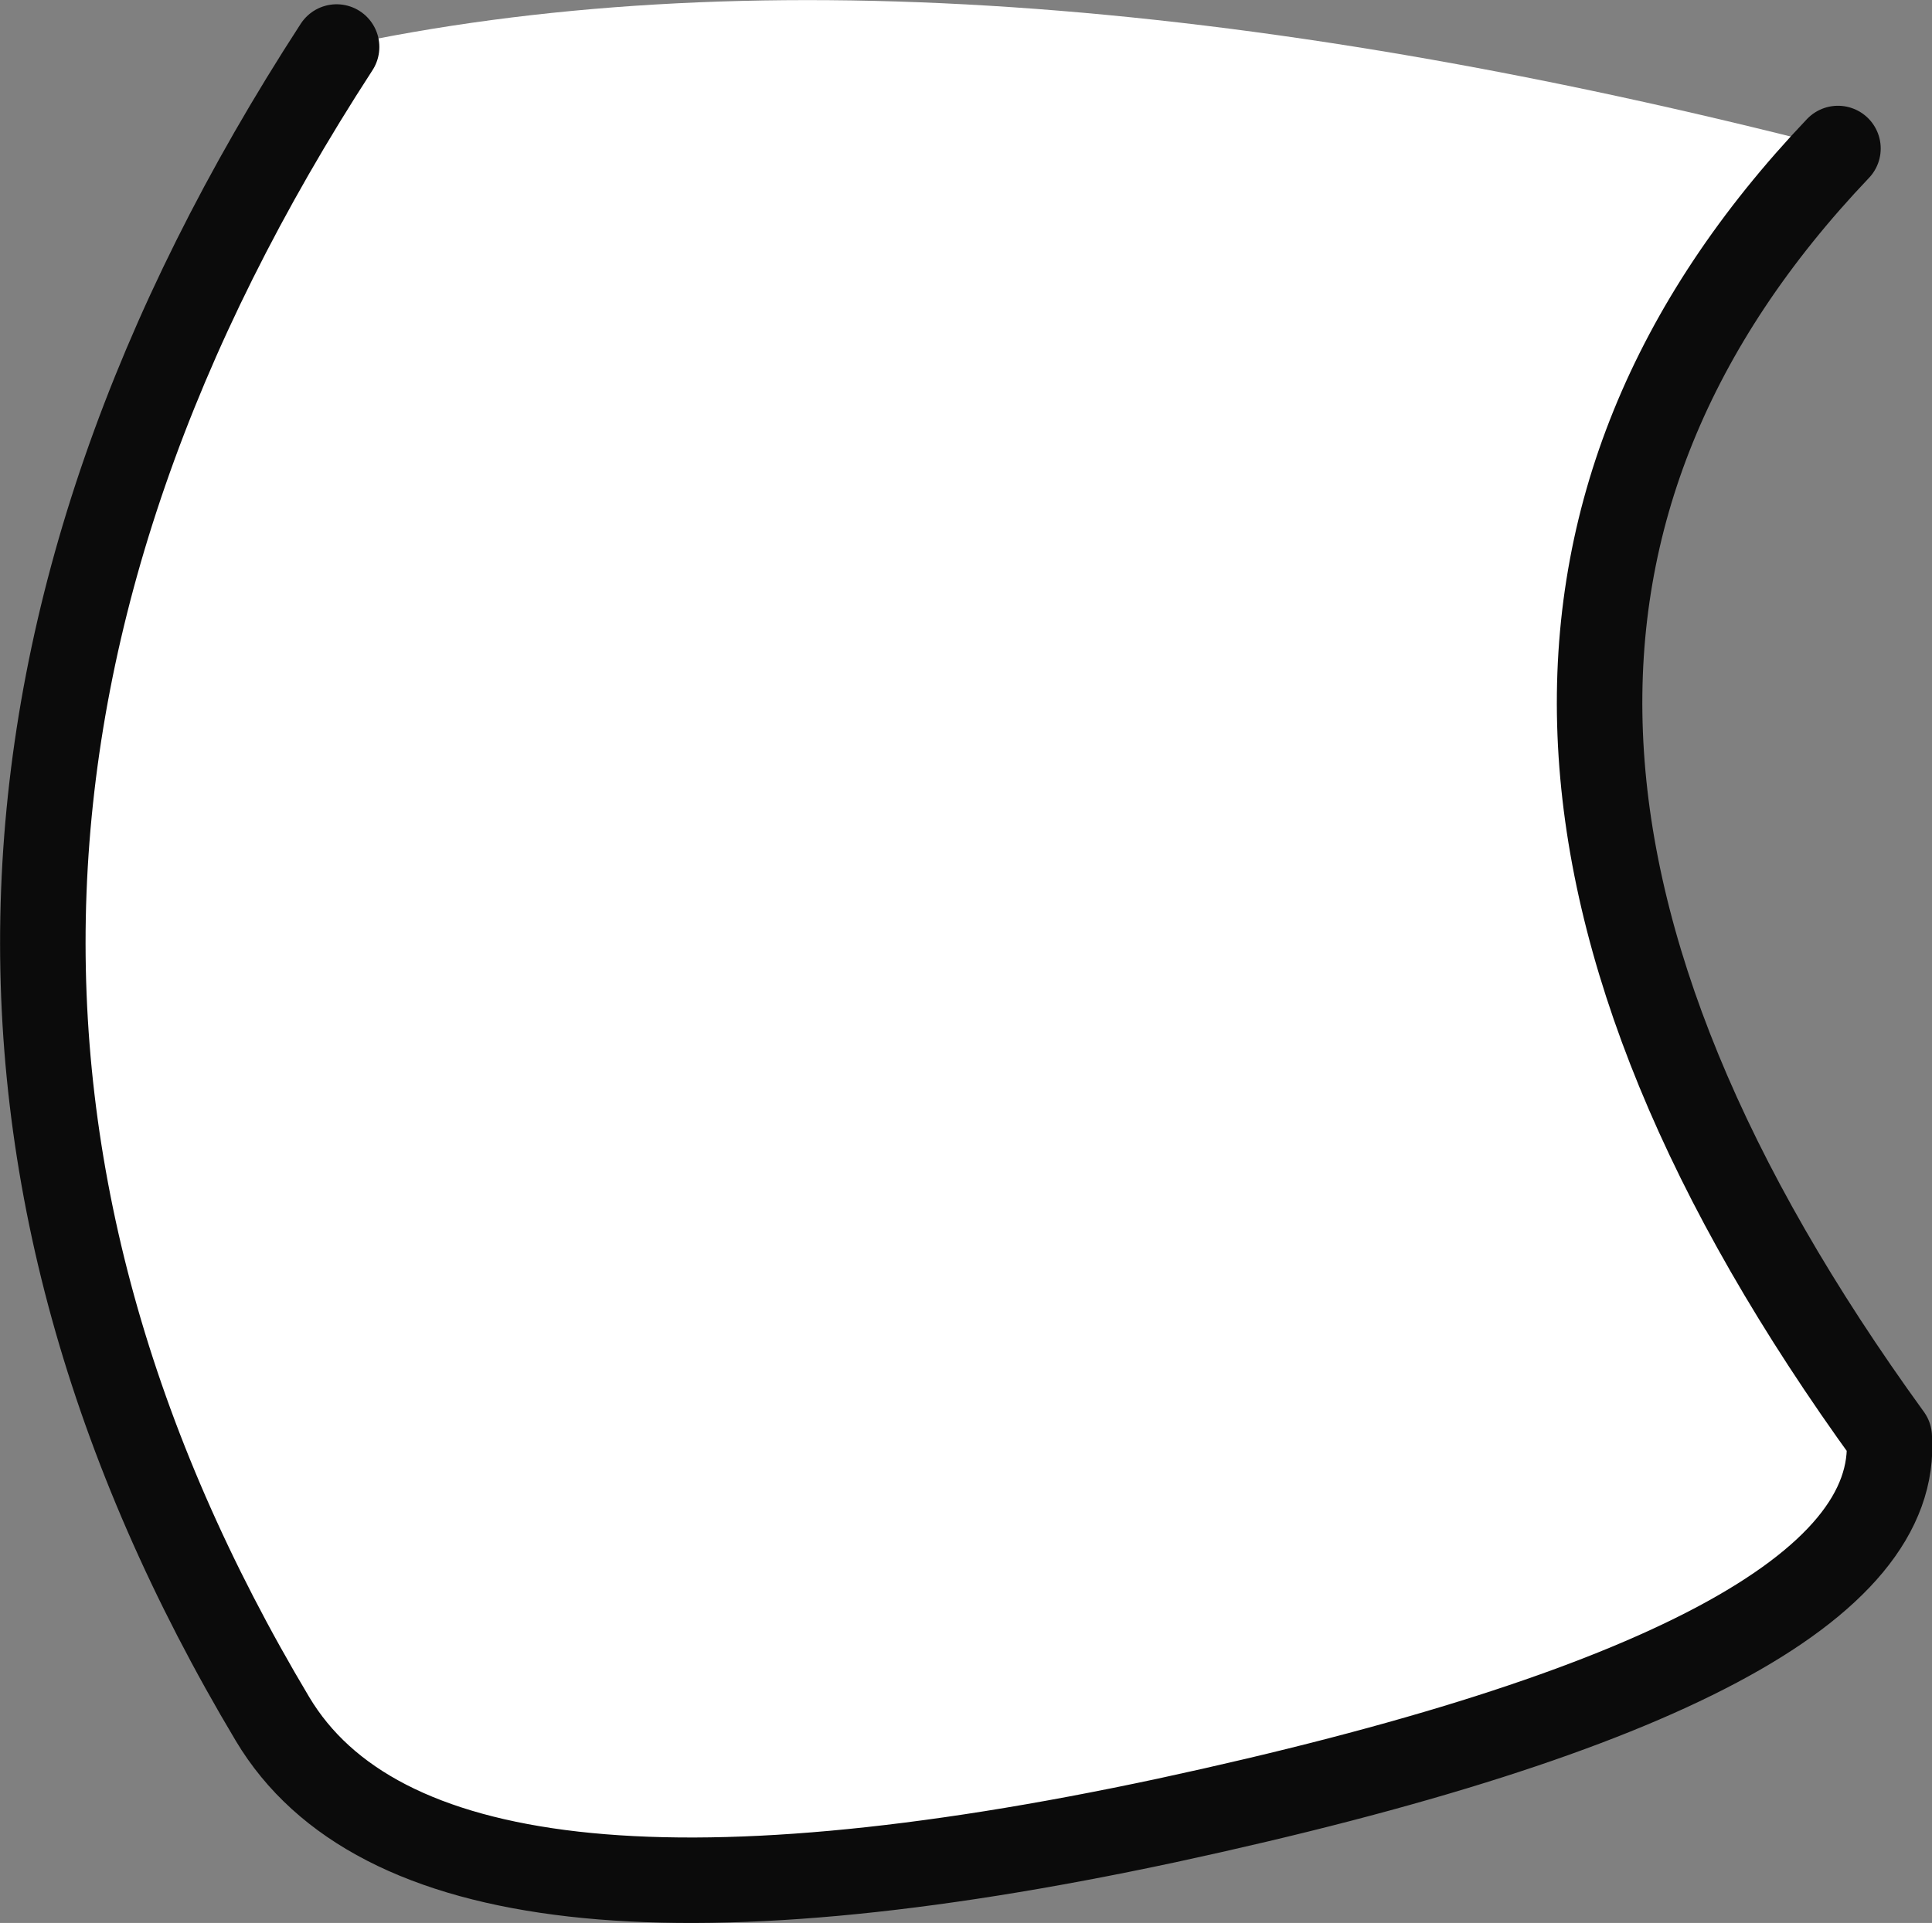
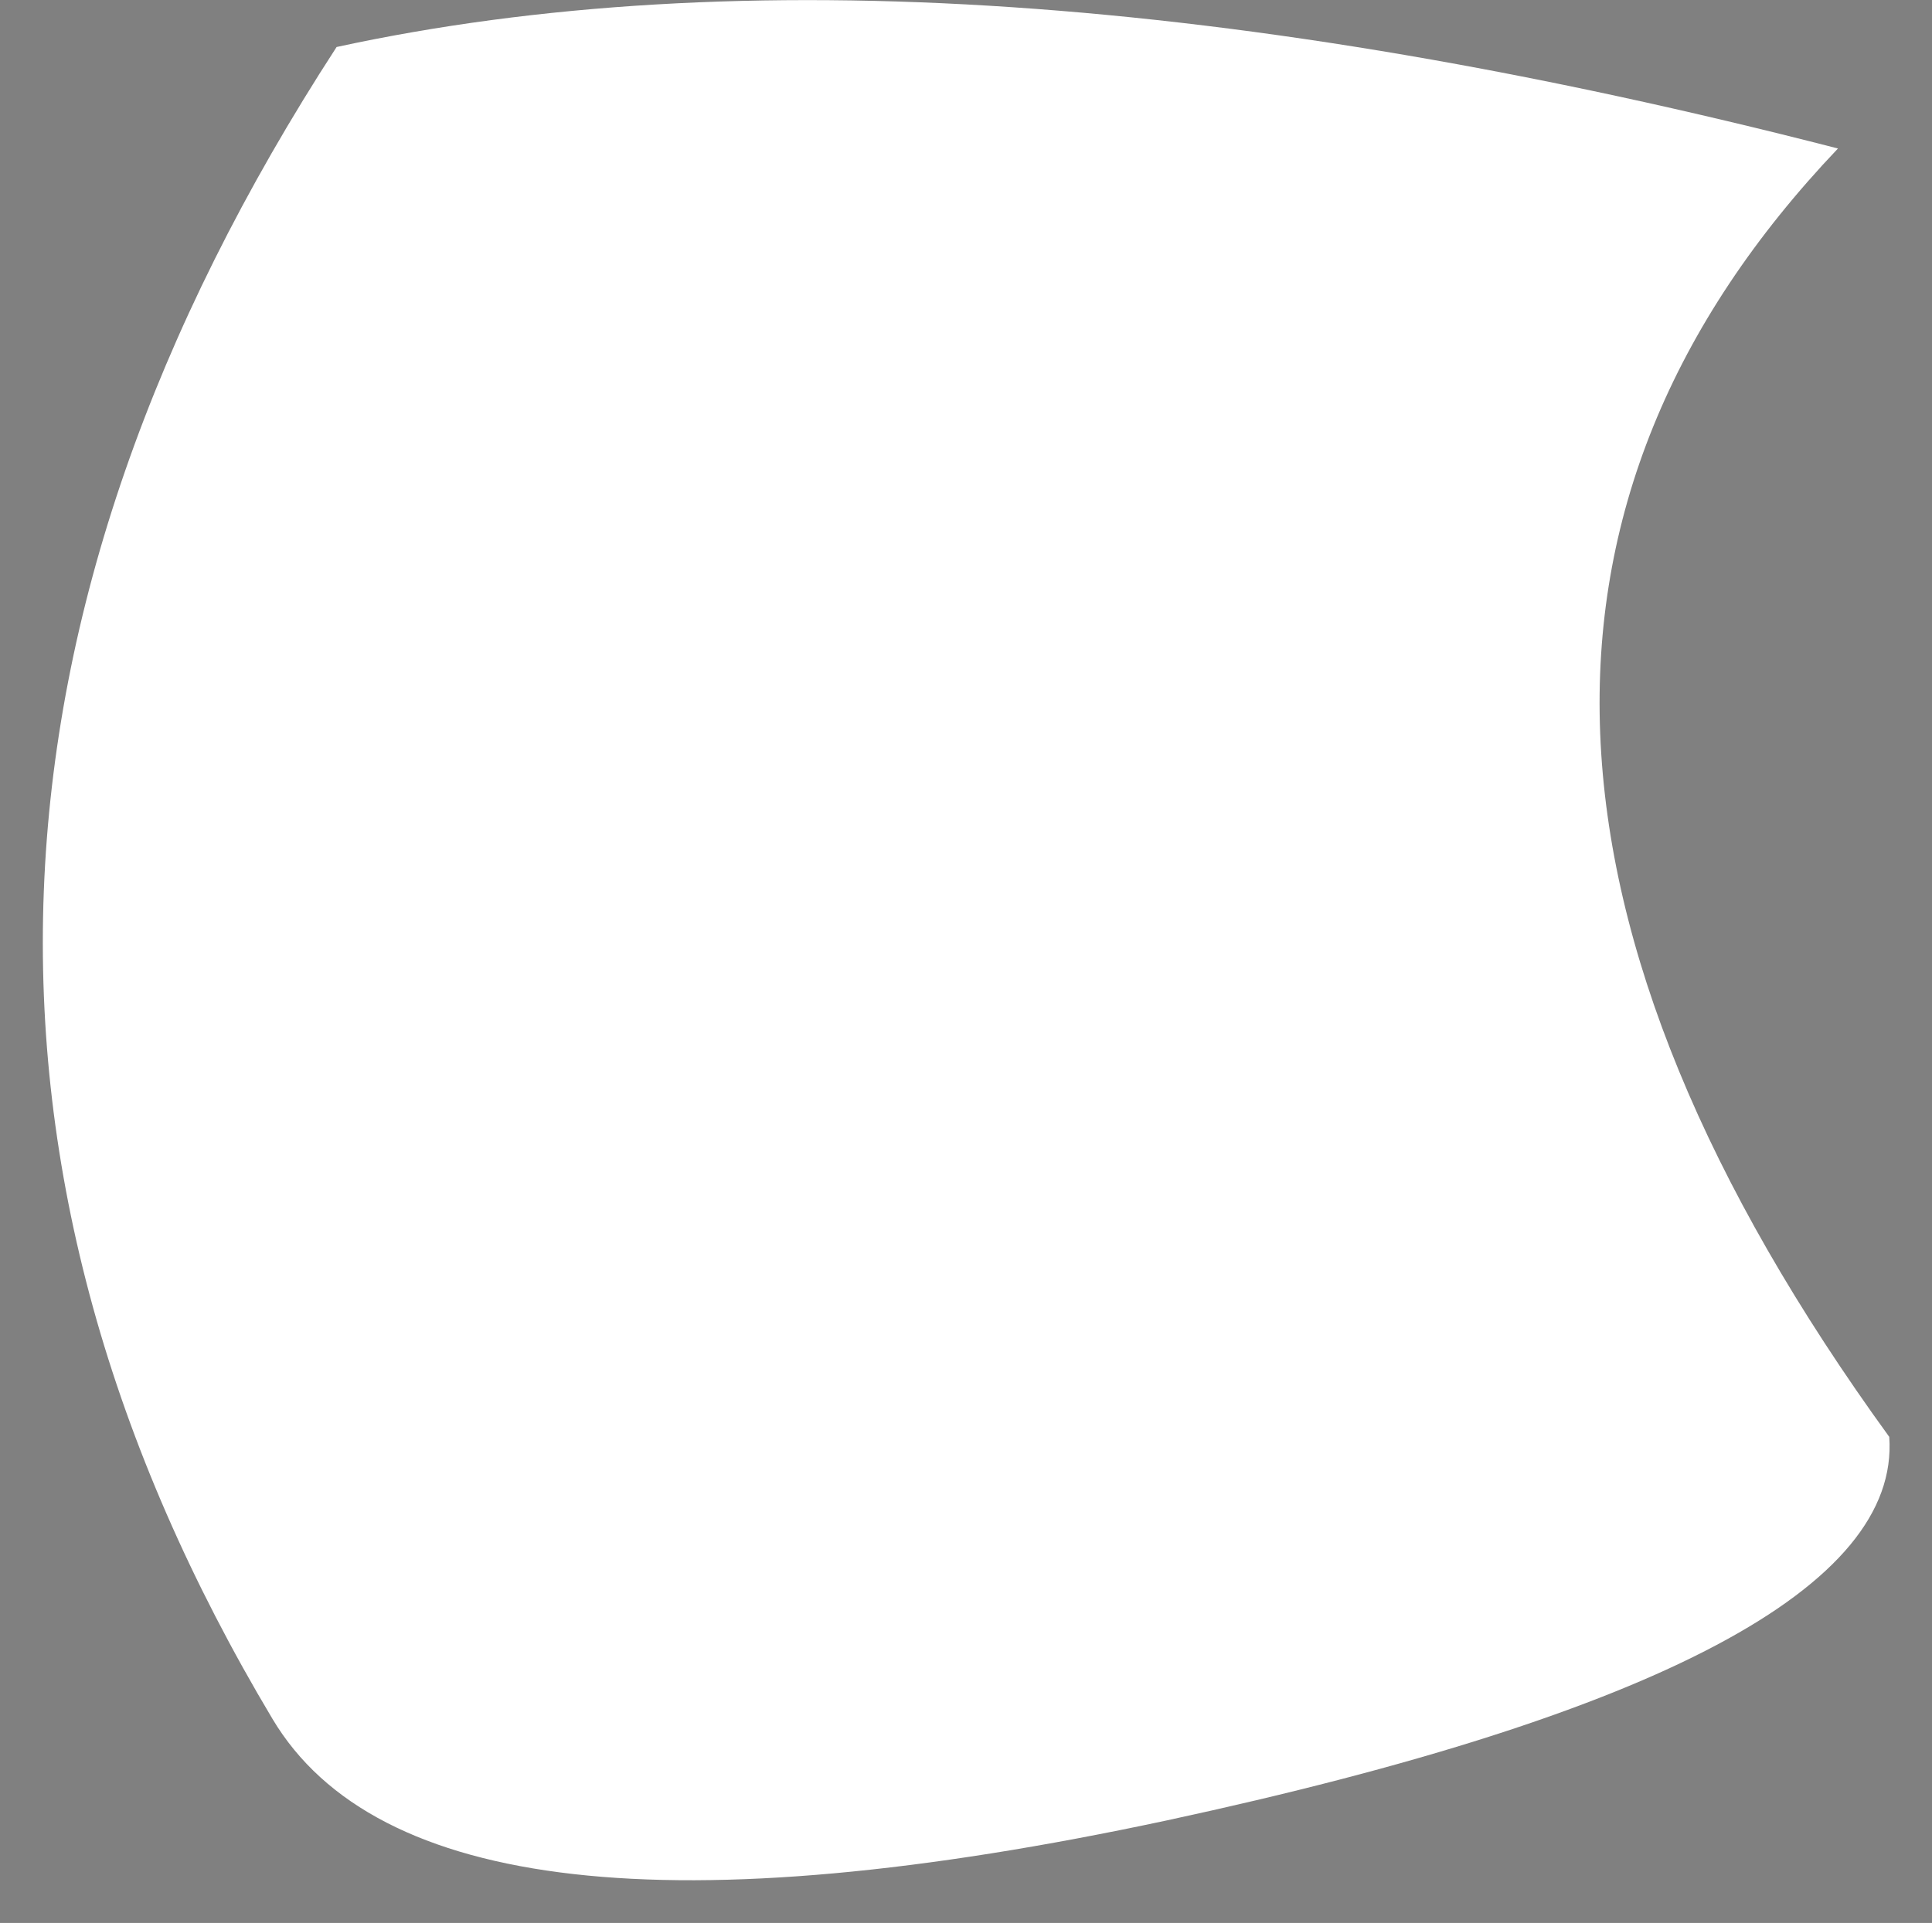
<svg xmlns="http://www.w3.org/2000/svg" height="90.0px" width="90.4px">
  <rect width="100%" height="100%" fill="#808080" stroke="none" />
  <g transform="matrix(1.0, 0.0, 0.0, 1.0, 48.2, 41.9)">
    <path d="M37.8 -34.95 Q14.35 -10.3 40.2 25.35 40.95 35.85 6.4 43.3 -28.2 50.7 -35.45 38.55 -58.35 0.2 -32.45 -39.7 -4.35 -45.8 37.8 -34.95" fill="#ffffff" fill-rule="evenodd" stroke="none" />
-     <path d="M37.8 -34.95 Q14.35 -10.3 40.2 25.35 40.95 35.85 6.4 43.3 -28.2 50.7 -35.45 38.55 -58.35 0.2 -32.45 -39.7" fill="none" stroke="#0b0b0b" stroke-linecap="round" stroke-linejoin="round" stroke-width="4.0" />
  </g>
</svg>